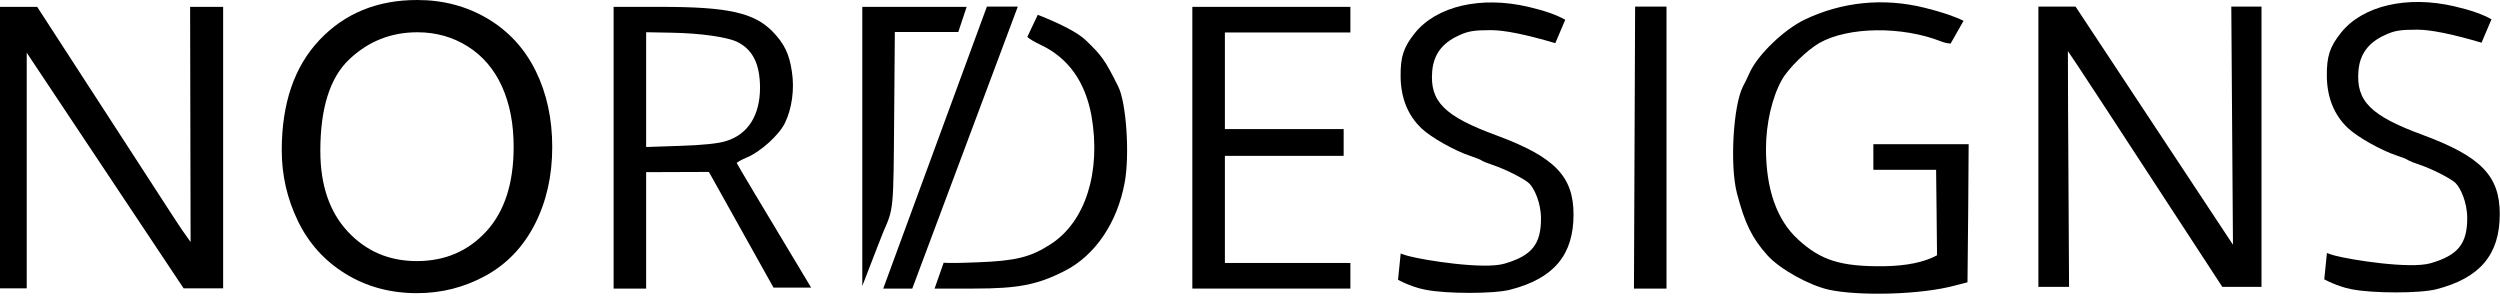
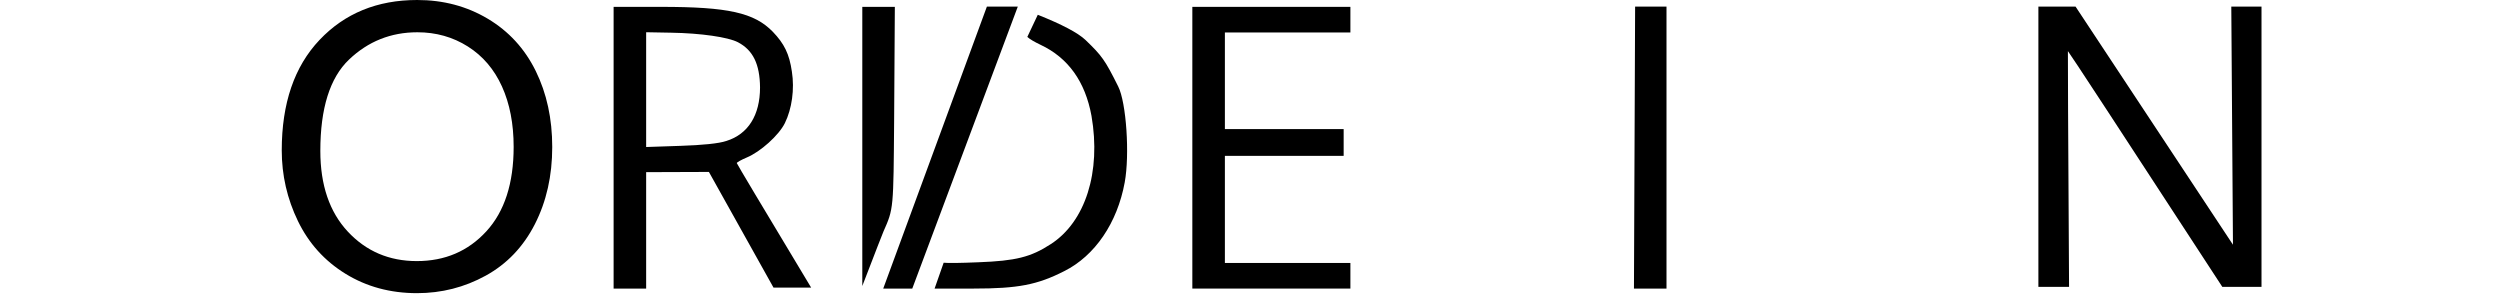
<svg xmlns="http://www.w3.org/2000/svg" width="189" height="23" viewBox="0 0 189 23" fill="none">
  <path d="M31.539 0C33.513 0 35.292 0.472 36.877 1.417C38.462 2.362 39.67 3.679 40.502 5.369C41.333 7.059 41.749 8.975 41.749 11.118C41.749 13.29 41.311 15.233 40.436 16.948C39.561 18.662 38.321 19.96 36.717 20.841C35.112 21.723 33.382 22.163 31.524 22.163C29.511 22.163 27.712 21.676 26.128 20.702C24.543 19.728 23.342 18.399 22.525 16.714C21.708 15.029 21.3 13.246 21.3 11.367C21.3 7.811 22.253 5.028 24.159 3.017C26.064 1.006 28.524 0 31.539 0ZM31.553 2.44C29.55 2.44 27.827 3.129 26.383 4.507C24.939 5.885 24.217 8.186 24.217 11.41C24.217 13.992 24.91 16.025 26.295 17.51C27.681 18.995 29.419 19.738 31.51 19.738C33.639 19.738 35.392 18.988 36.768 17.488C38.144 15.988 38.832 13.86 38.832 11.104C38.832 9.36 38.538 7.838 37.949 6.538C37.361 5.238 36.5 4.23 35.368 3.514C34.235 2.798 32.963 2.44 31.553 2.44Z" fill="black" />
-   <path d="M107.766 21.904C107.168 21.798 106.606 21.569 106.307 21.446C106.141 21.379 105.935 21.282 105.691 21.154L105.892 19.165C106.095 19.241 106.286 19.304 106.465 19.352C107.713 19.686 112.194 20.39 113.74 19.932C115.796 19.334 116.499 18.472 116.499 16.535C116.499 15.286 115.972 14.23 115.62 13.878C115.269 13.526 113.793 12.787 112.897 12.487C112.51 12.364 112.123 12.206 112.018 12.135C111.93 12.065 111.526 11.906 111.139 11.783C109.98 11.396 108.187 10.393 107.467 9.706C106.43 8.721 105.903 7.401 105.886 5.799C105.868 4.285 106.114 3.564 106.957 2.508C108.592 0.466 111.948 -0.326 115.55 0.519C116.76 0.801 117.688 1.126 118.332 1.494L117.581 3.263C115.36 2.607 113.74 2.279 112.721 2.279C111.421 2.279 110.981 2.349 110.243 2.701C109.013 3.265 108.381 4.145 108.275 5.377C108.082 7.682 109.189 8.791 113.178 10.252C117.535 11.871 118.959 13.332 118.959 16.219C118.959 19.281 117.465 21.059 114.162 21.904C112.932 22.221 109.347 22.221 107.766 21.904Z" fill="black" />
-   <path d="M177.789 21.868C177.192 21.762 176.63 21.534 176.331 21.41C176.164 21.344 175.959 21.246 175.714 21.118L175.916 19.129C176.119 19.206 176.31 19.268 176.489 19.316C177.737 19.65 182.217 20.354 183.764 19.897C185.82 19.298 186.522 18.436 186.522 16.5C186.522 15.25 185.995 14.194 185.644 13.842C185.292 13.49 183.816 12.751 182.92 12.452C182.534 12.329 182.147 12.17 182.042 12.1C181.954 12.029 181.55 11.871 181.163 11.748C180.003 11.36 178.211 10.357 177.491 9.671C176.454 8.685 175.927 7.365 175.909 5.763C175.892 4.25 176.138 3.528 176.981 2.472C178.615 0.43 181.971 -0.362 185.574 0.483C186.784 0.765 187.711 1.09 188.356 1.459L187.605 3.227C185.384 2.571 183.764 2.243 182.745 2.243C181.444 2.243 181.005 2.314 180.267 2.666C179.037 3.229 178.404 4.109 178.299 5.341C178.106 7.647 179.213 8.756 183.201 10.216C187.559 11.836 188.982 13.296 188.982 16.183C188.982 19.246 187.489 21.023 184.185 21.868C182.955 22.185 179.371 22.185 177.789 21.868Z" fill="black" />
-   <path d="M138.27 21.904C136.759 21.569 134.545 20.337 133.613 19.299C132.454 17.997 131.909 16.905 131.311 14.6C130.767 12.505 131.03 7.982 131.768 6.538C131.856 6.38 132.12 5.852 132.331 5.377C132.981 4.057 134.878 2.244 136.39 1.505C139.236 0.132 142.399 -0.185 145.509 0.589C146.786 0.906 147.764 1.235 148.444 1.575L147.464 3.298C147.218 3.276 146.988 3.224 146.774 3.141C143.805 1.962 139.728 2.015 137.549 3.247C136.6 3.793 135.195 5.166 134.703 6.046C133.965 7.366 133.508 9.372 133.508 11.238C133.508 14.318 134.334 16.641 135.933 18.102C137.655 19.686 139.166 20.161 142.417 20.126C144.127 20.103 145.468 19.827 146.44 19.299C146.429 18.172 146.417 17.046 146.405 15.92L146.37 12.839H141.626V10.903H148.83L148.795 16.025L148.742 21.341L147.864 21.569C145.175 22.309 140.449 22.379 138.27 21.904Z" fill="black" />
-   <path d="M0 0.519H2.811C8.411 9.143 11.843 14.435 13.108 16.395C13.553 17.087 13.987 17.721 14.409 18.296L14.373 0.519H15.621H16.869V11.167V21.798H13.881L2.021 3.987V21.798H0V0.519Z" fill="black" />
  <path d="M46.389 0.519H49.973C55.051 0.519 57.019 0.959 58.425 2.402C59.286 3.3 59.673 4.074 59.866 5.412C60.077 6.749 59.866 8.228 59.339 9.302C58.882 10.234 57.476 11.484 56.457 11.906C56.035 12.082 55.701 12.276 55.701 12.329C55.701 12.376 57.576 15.515 61.324 21.745H58.478L53.593 12.998L48.849 13.015V21.816H46.389V0.519ZM54.911 10.657C56.562 10.146 57.459 8.703 57.459 6.609C57.441 4.849 56.931 3.793 55.789 3.194C55.051 2.807 52.978 2.508 50.746 2.472L48.849 2.437V6.785V11.114L51.449 11.026C53.083 10.974 54.348 10.85 54.911 10.657Z" fill="black" />
  <path d="M66.772 21.816L74.608 0.501H76.945L68.968 21.816H67.879C67.363 21.816 66.994 21.816 66.772 21.816Z" fill="black" />
  <path d="M71.34 19.862C71.703 19.897 72.582 19.885 73.976 19.827C76.787 19.721 77.929 19.44 79.441 18.454C82.059 16.764 83.254 12.998 82.516 8.756C82.041 6.169 80.758 4.373 78.667 3.388C78.175 3.153 77.841 2.954 77.666 2.789L78.457 1.117C80.284 1.845 81.485 2.478 82.059 3.018C83.306 4.215 83.535 4.532 84.536 6.538C85.151 7.753 85.415 11.695 85.028 13.79C84.466 16.852 82.779 19.334 80.46 20.496C78.421 21.534 76.963 21.816 73.607 21.816H70.655L71.34 19.862Z" fill="black" />
  <path d="M90.141 0.519H102.09V1.487V2.455H92.601V9.759H101.58V11.783H92.601V19.88H102.09V21.816H90.141V0.519Z" fill="black" />
  <path d="M123.615 0.501H125.987V21.816H123.527L123.615 0.501Z" fill="black" />
  <path d="M154.102 0.501H156.913L168.812 18.501L168.686 0.501H170.97V21.689H168.008C160.26 9.805 156.368 3.863 156.333 3.863C156.321 3.863 156.351 9.805 156.421 21.689H154.102V0.501Z" fill="black" />
-   <path d="M65.19 0.519H73.079L72.447 2.42H67.65L67.597 9.02C67.544 15.831 67.562 15.761 66.789 17.503C66.73 17.633 66.197 19.005 65.19 21.622V0.519Z" fill="black" />
+   <path d="M65.19 0.519H73.079H67.65L67.597 9.02C67.544 15.831 67.562 15.761 66.789 17.503C66.73 17.633 66.197 19.005 65.19 21.622V0.519Z" fill="black" />
</svg>